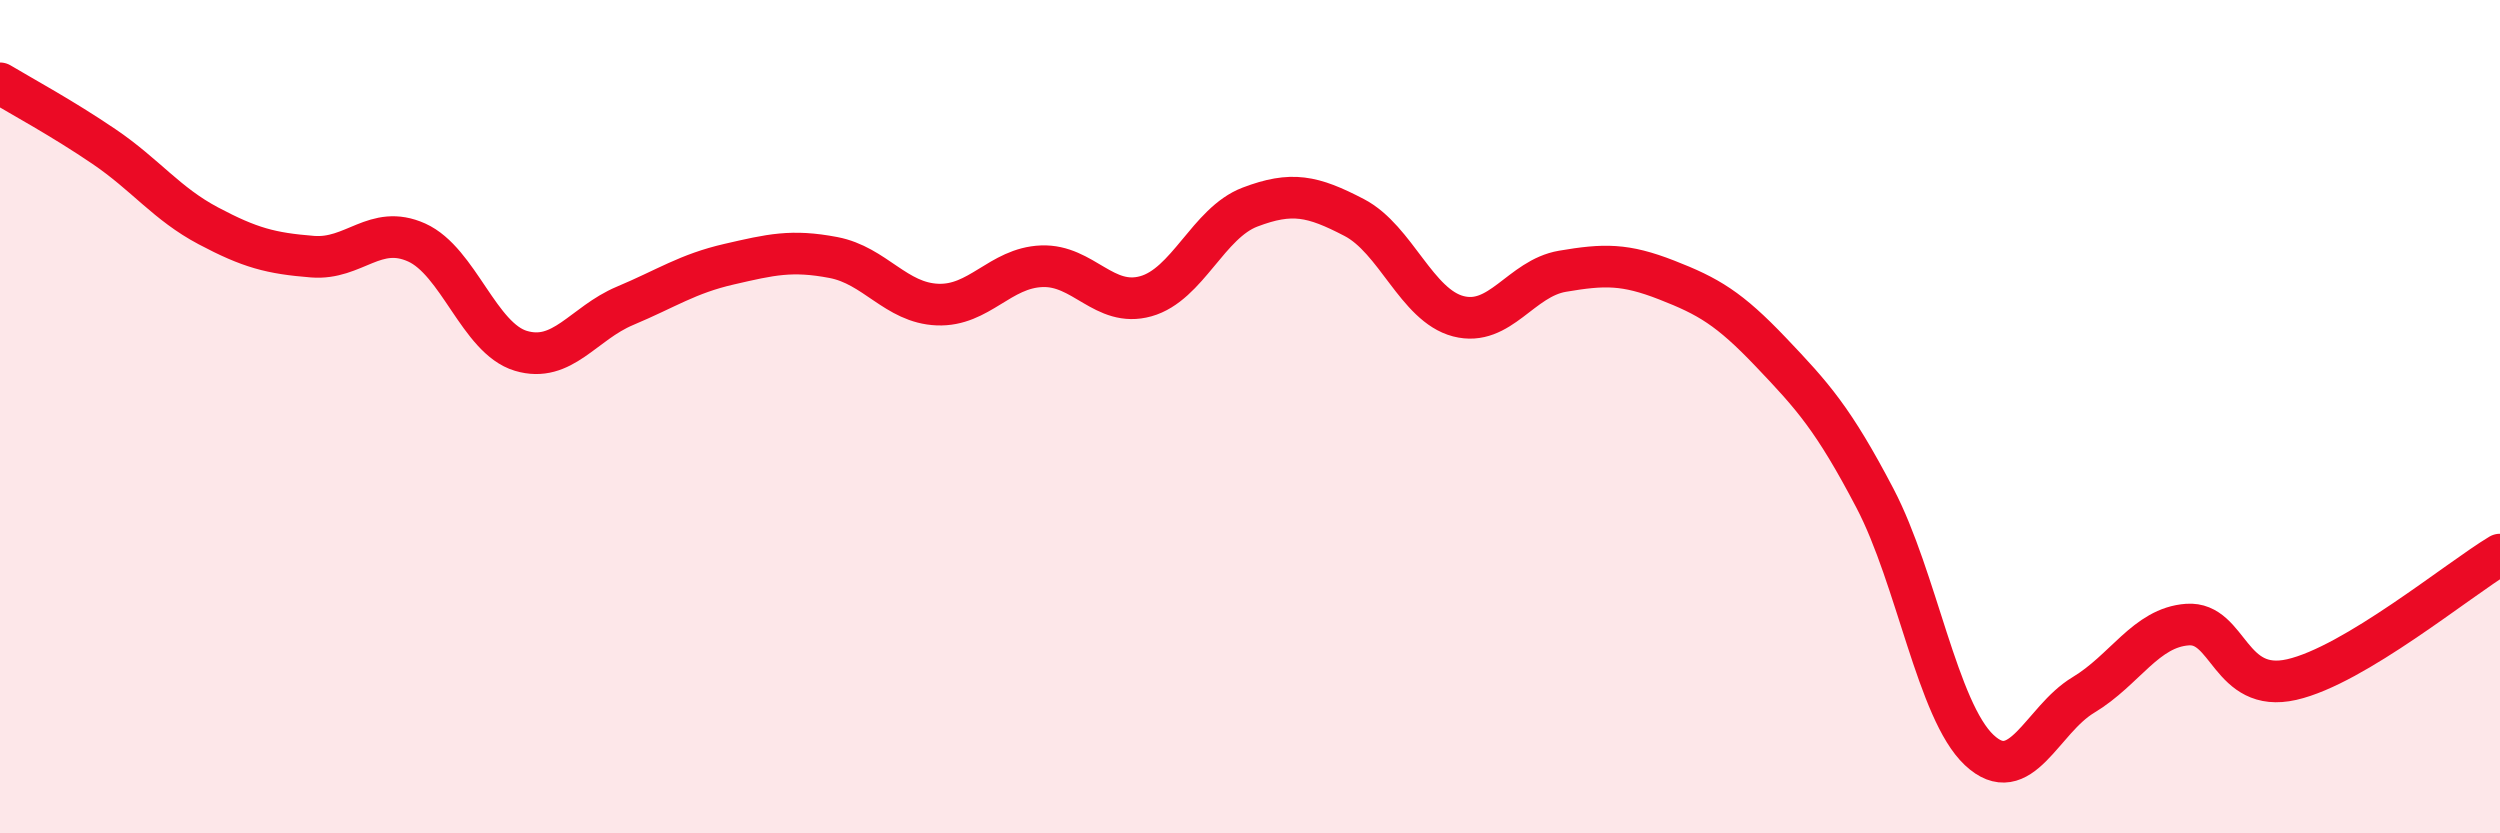
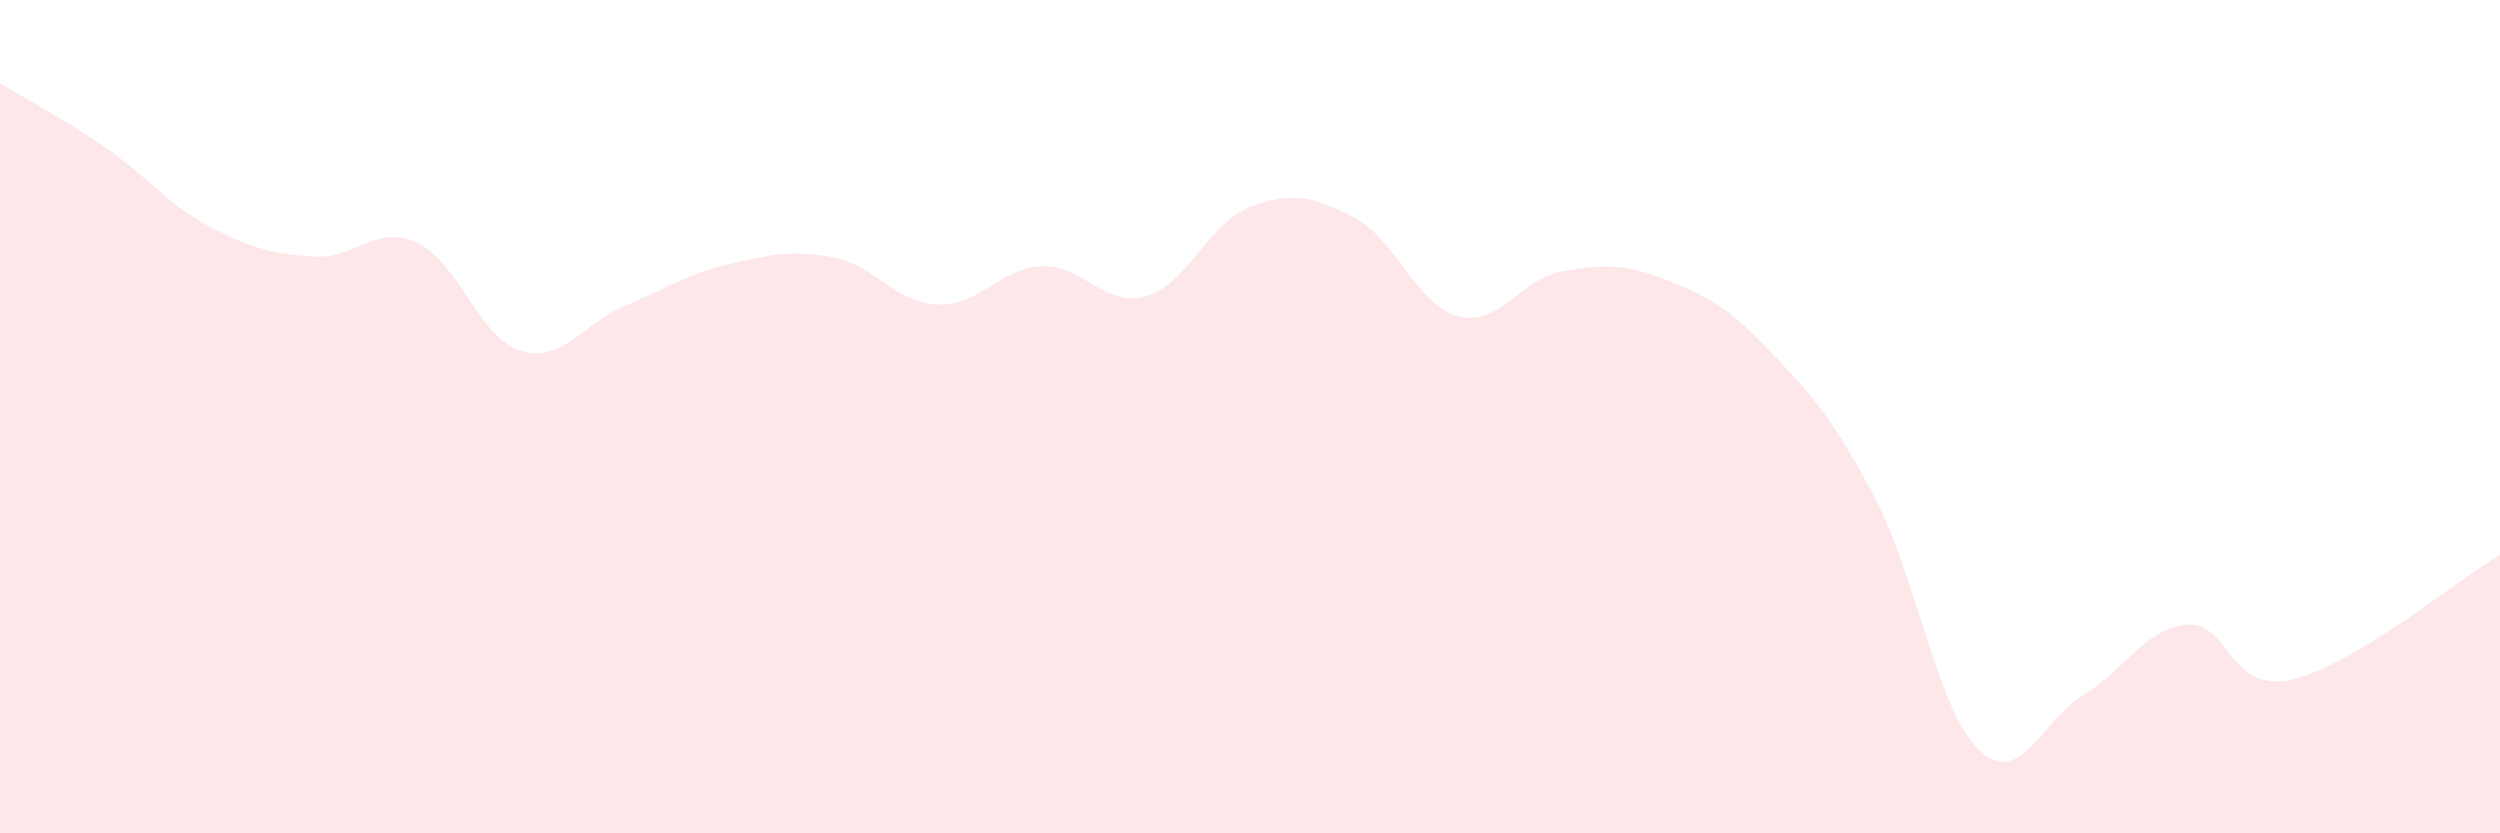
<svg xmlns="http://www.w3.org/2000/svg" width="60" height="20" viewBox="0 0 60 20">
  <path d="M 0,2 C 0.5,2.3 1.5,2.84 2.5,3.52 C 3.5,4.2 4,4.89 5,5.42 C 6,5.95 6.5,6.08 7.5,6.16 C 8.5,6.24 9,5.37 10,5.82 C 11,6.27 11.5,8.12 12.5,8.42 C 13.5,8.72 14,7.76 15,7.34 C 16,6.92 16.5,6.57 17.5,6.34 C 18.5,6.11 19,5.99 20,6.18 C 21,6.37 21.5,7.27 22.5,7.31 C 23.5,7.35 24,6.43 25,6.39 C 26,6.35 26.5,7.39 27.5,7.11 C 28.5,6.83 29,5.35 30,4.97 C 31,4.59 31.5,4.7 32.5,5.22 C 33.5,5.74 34,7.33 35,7.59 C 36,7.85 36.5,6.68 37.5,6.51 C 38.5,6.34 39,6.33 40,6.72 C 41,7.11 41.5,7.4 42.5,8.45 C 43.5,9.5 44,10.05 45,11.96 C 46,13.87 46.5,17.06 47.5,18 C 48.5,18.94 49,17.28 50,16.68 C 51,16.08 51.5,15.06 52.5,14.99 C 53.5,14.92 53.5,16.65 55,16.31 C 56.5,15.97 59,13.91 60,13.31L60 20L0 20Z" fill="#EB0A25" opacity="0.1" stroke-linecap="round" stroke-linejoin="round" />
-   <path d="M 0,2 C 0.5,2.3 1.5,2.84 2.5,3.52 C 3.5,4.2 4,4.89 5,5.42 C 6,5.95 6.5,6.08 7.5,6.16 C 8.5,6.24 9,5.37 10,5.82 C 11,6.27 11.5,8.12 12.5,8.42 C 13.5,8.72 14,7.76 15,7.34 C 16,6.92 16.5,6.57 17.5,6.34 C 18.5,6.11 19,5.99 20,6.18 C 21,6.37 21.5,7.27 22.5,7.31 C 23.5,7.35 24,6.43 25,6.39 C 26,6.35 26.5,7.39 27.5,7.11 C 28.5,6.83 29,5.35 30,4.97 C 31,4.59 31.5,4.7 32.5,5.22 C 33.5,5.74 34,7.33 35,7.59 C 36,7.85 36.5,6.68 37.5,6.51 C 38.5,6.34 39,6.33 40,6.72 C 41,7.11 41.5,7.4 42.5,8.45 C 43.5,9.5 44,10.05 45,11.96 C 46,13.87 46.5,17.06 47.5,18 C 48.5,18.94 49,17.28 50,16.68 C 51,16.08 51.5,15.06 52.5,14.99 C 53.5,14.92 53.5,16.65 55,16.31 C 56.5,15.97 59,13.91 60,13.31" stroke="#EB0A25" stroke-width="1" fill="none" stroke-linecap="round" stroke-linejoin="round" />
</svg>